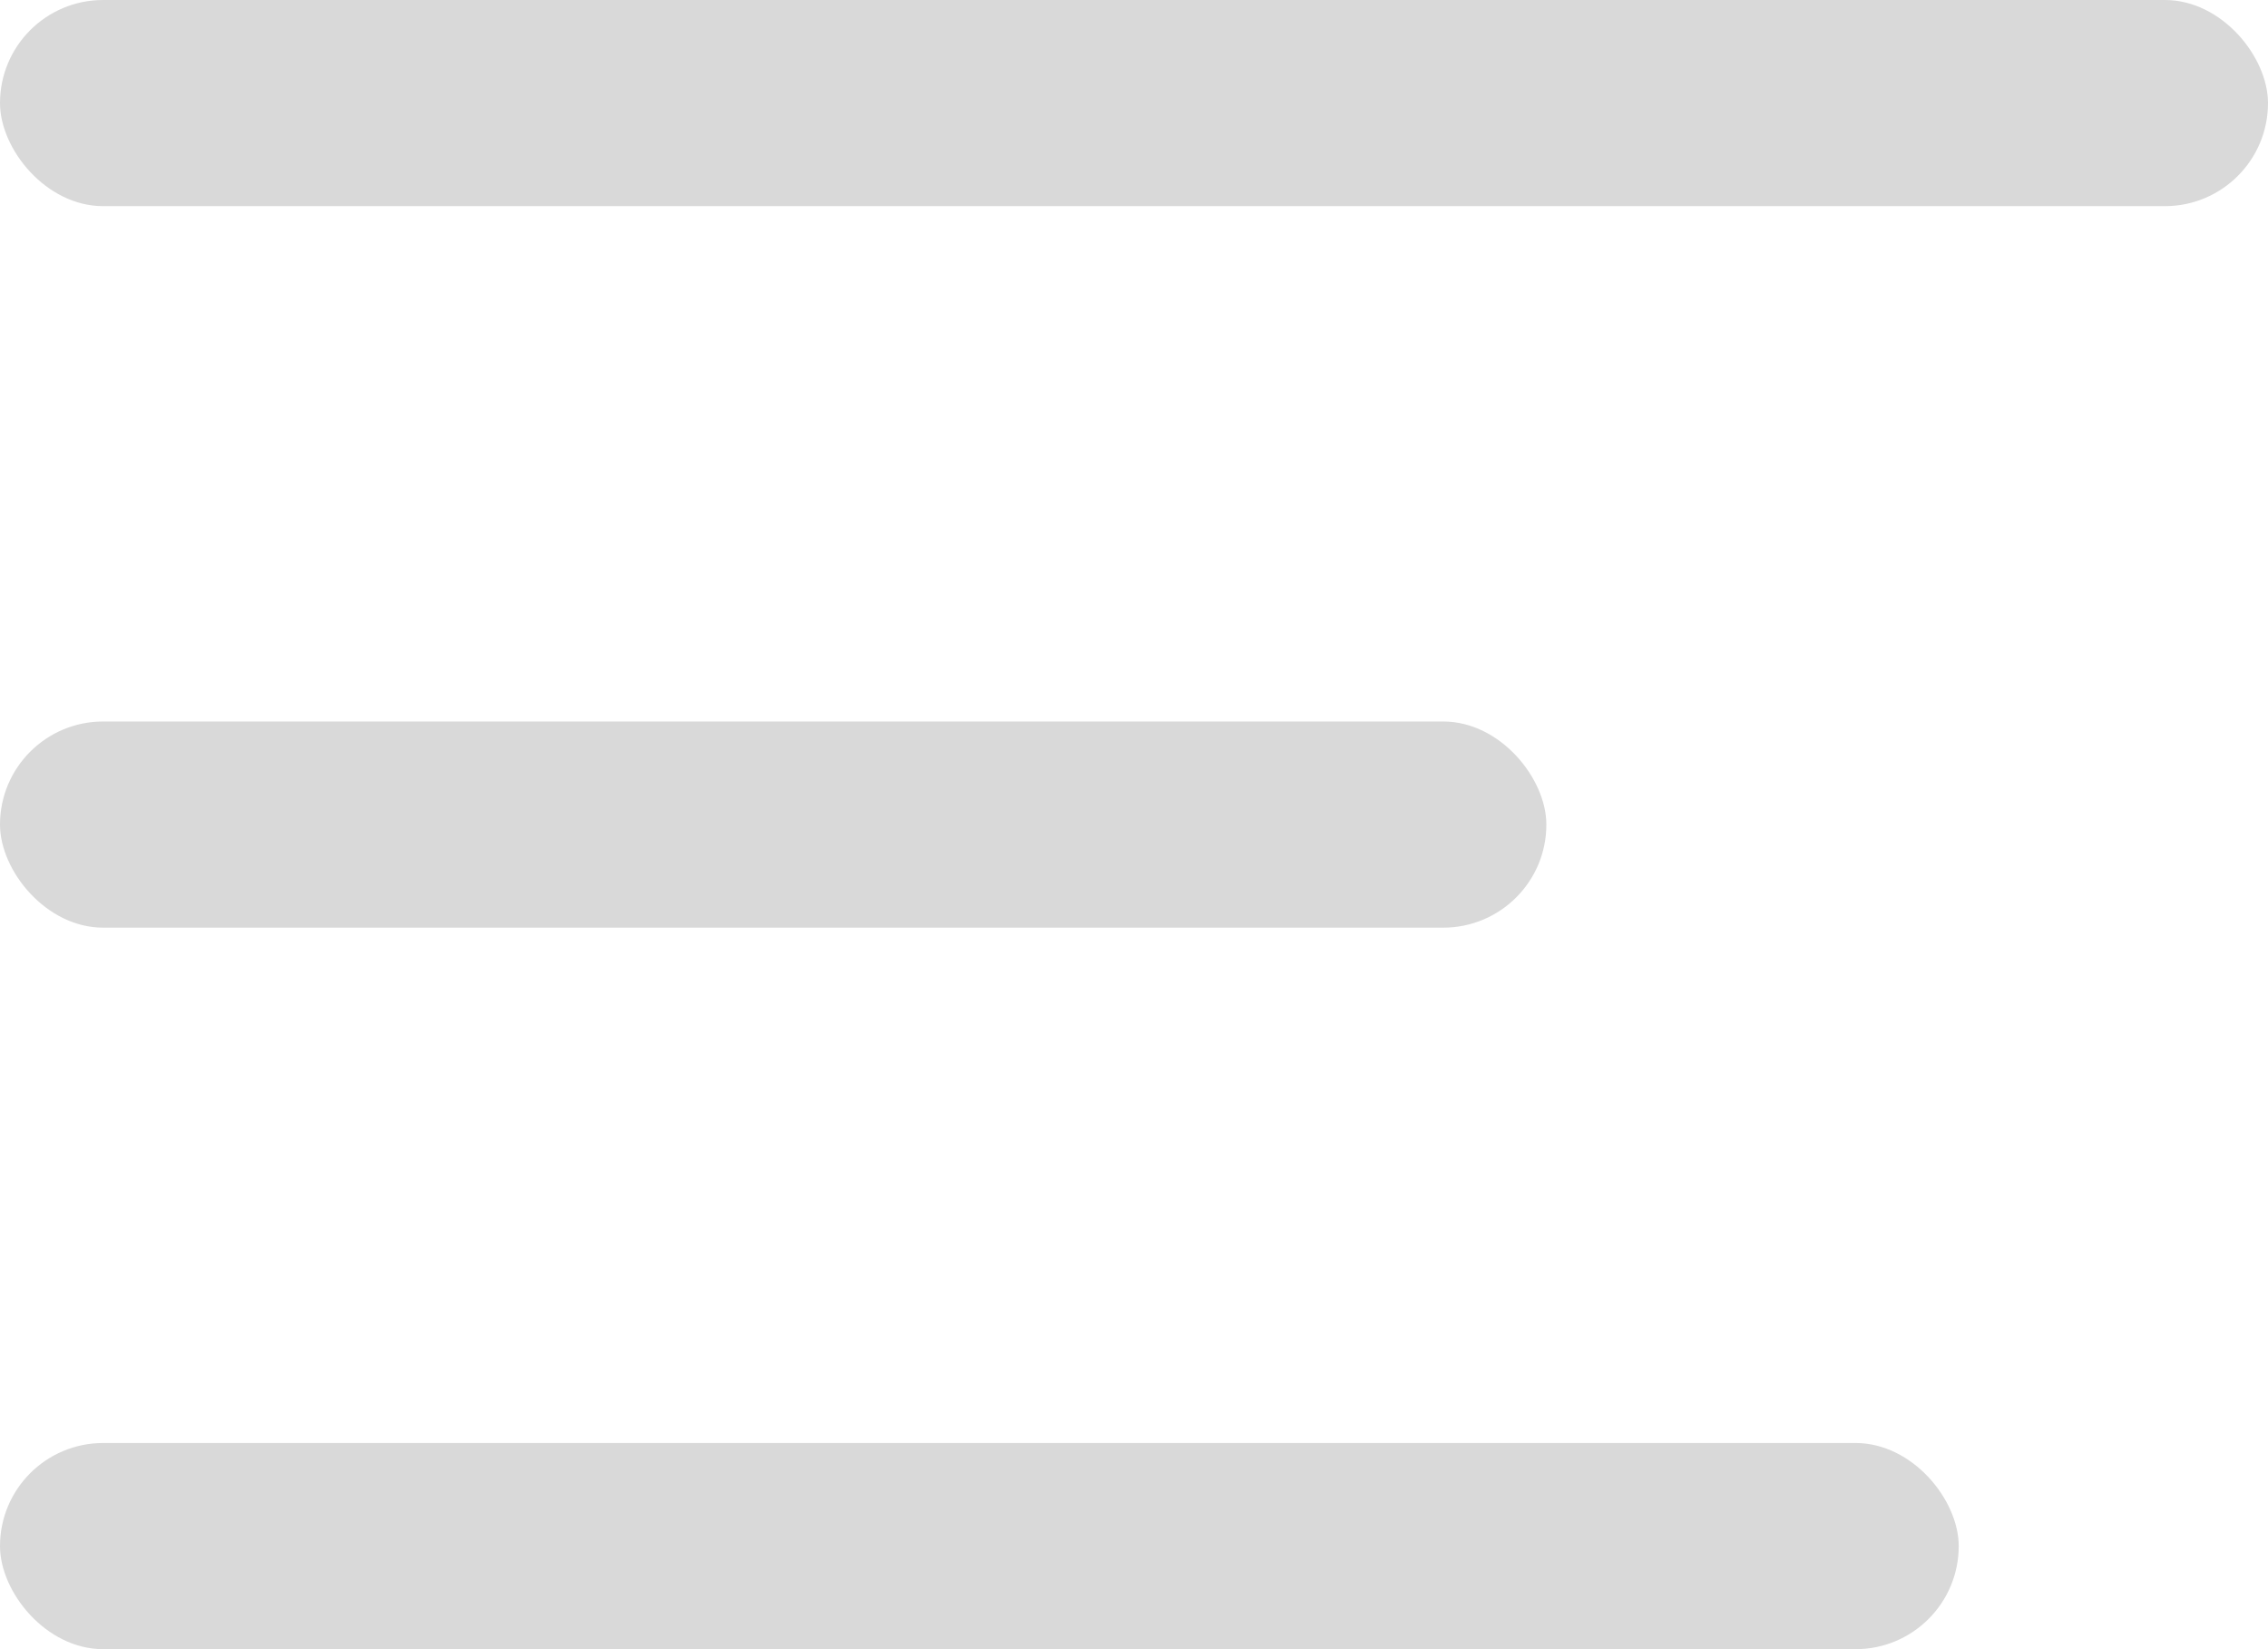
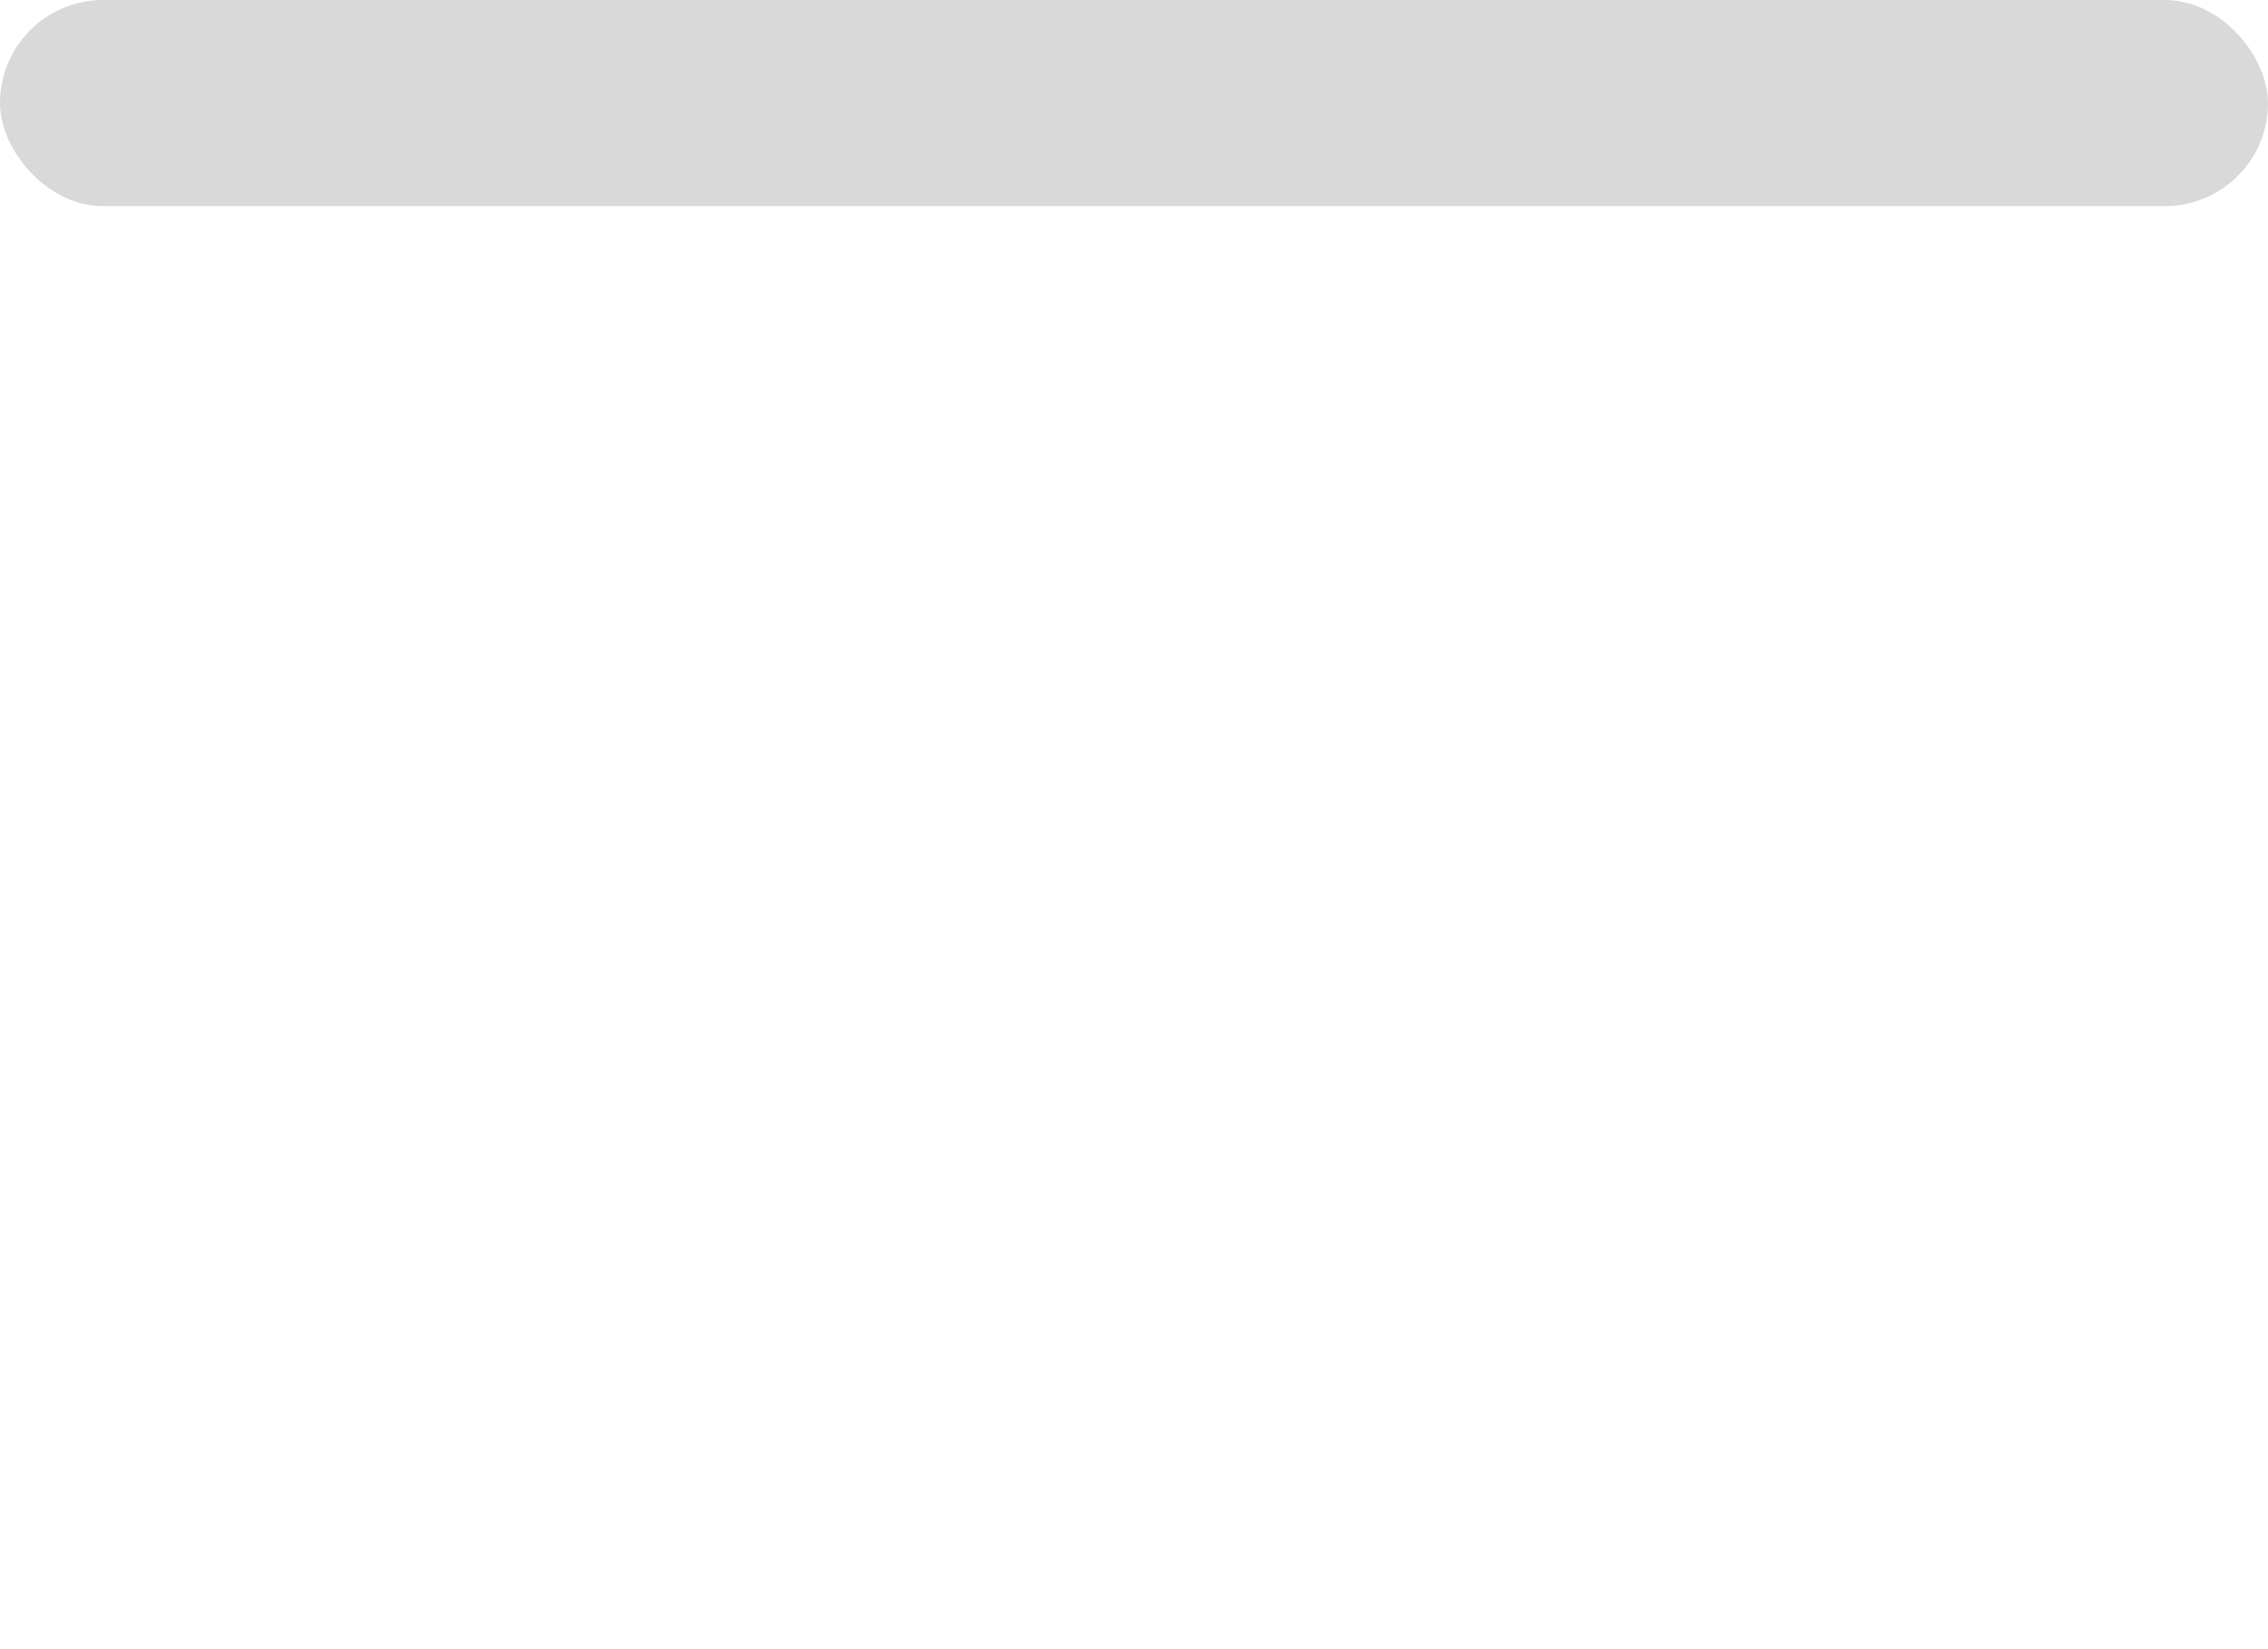
<svg xmlns="http://www.w3.org/2000/svg" width="22" height="16" viewBox="0 0 22 16" fill="none">
  <rect width="22" height="2" rx="1" fill="#D9D9D9" />
-   <rect y="7" width="15" height="2" rx="1" fill="#D9D9D9" />
-   <rect y="14" width="19" height="2" rx="1" fill="#D9D9D9" />
</svg>